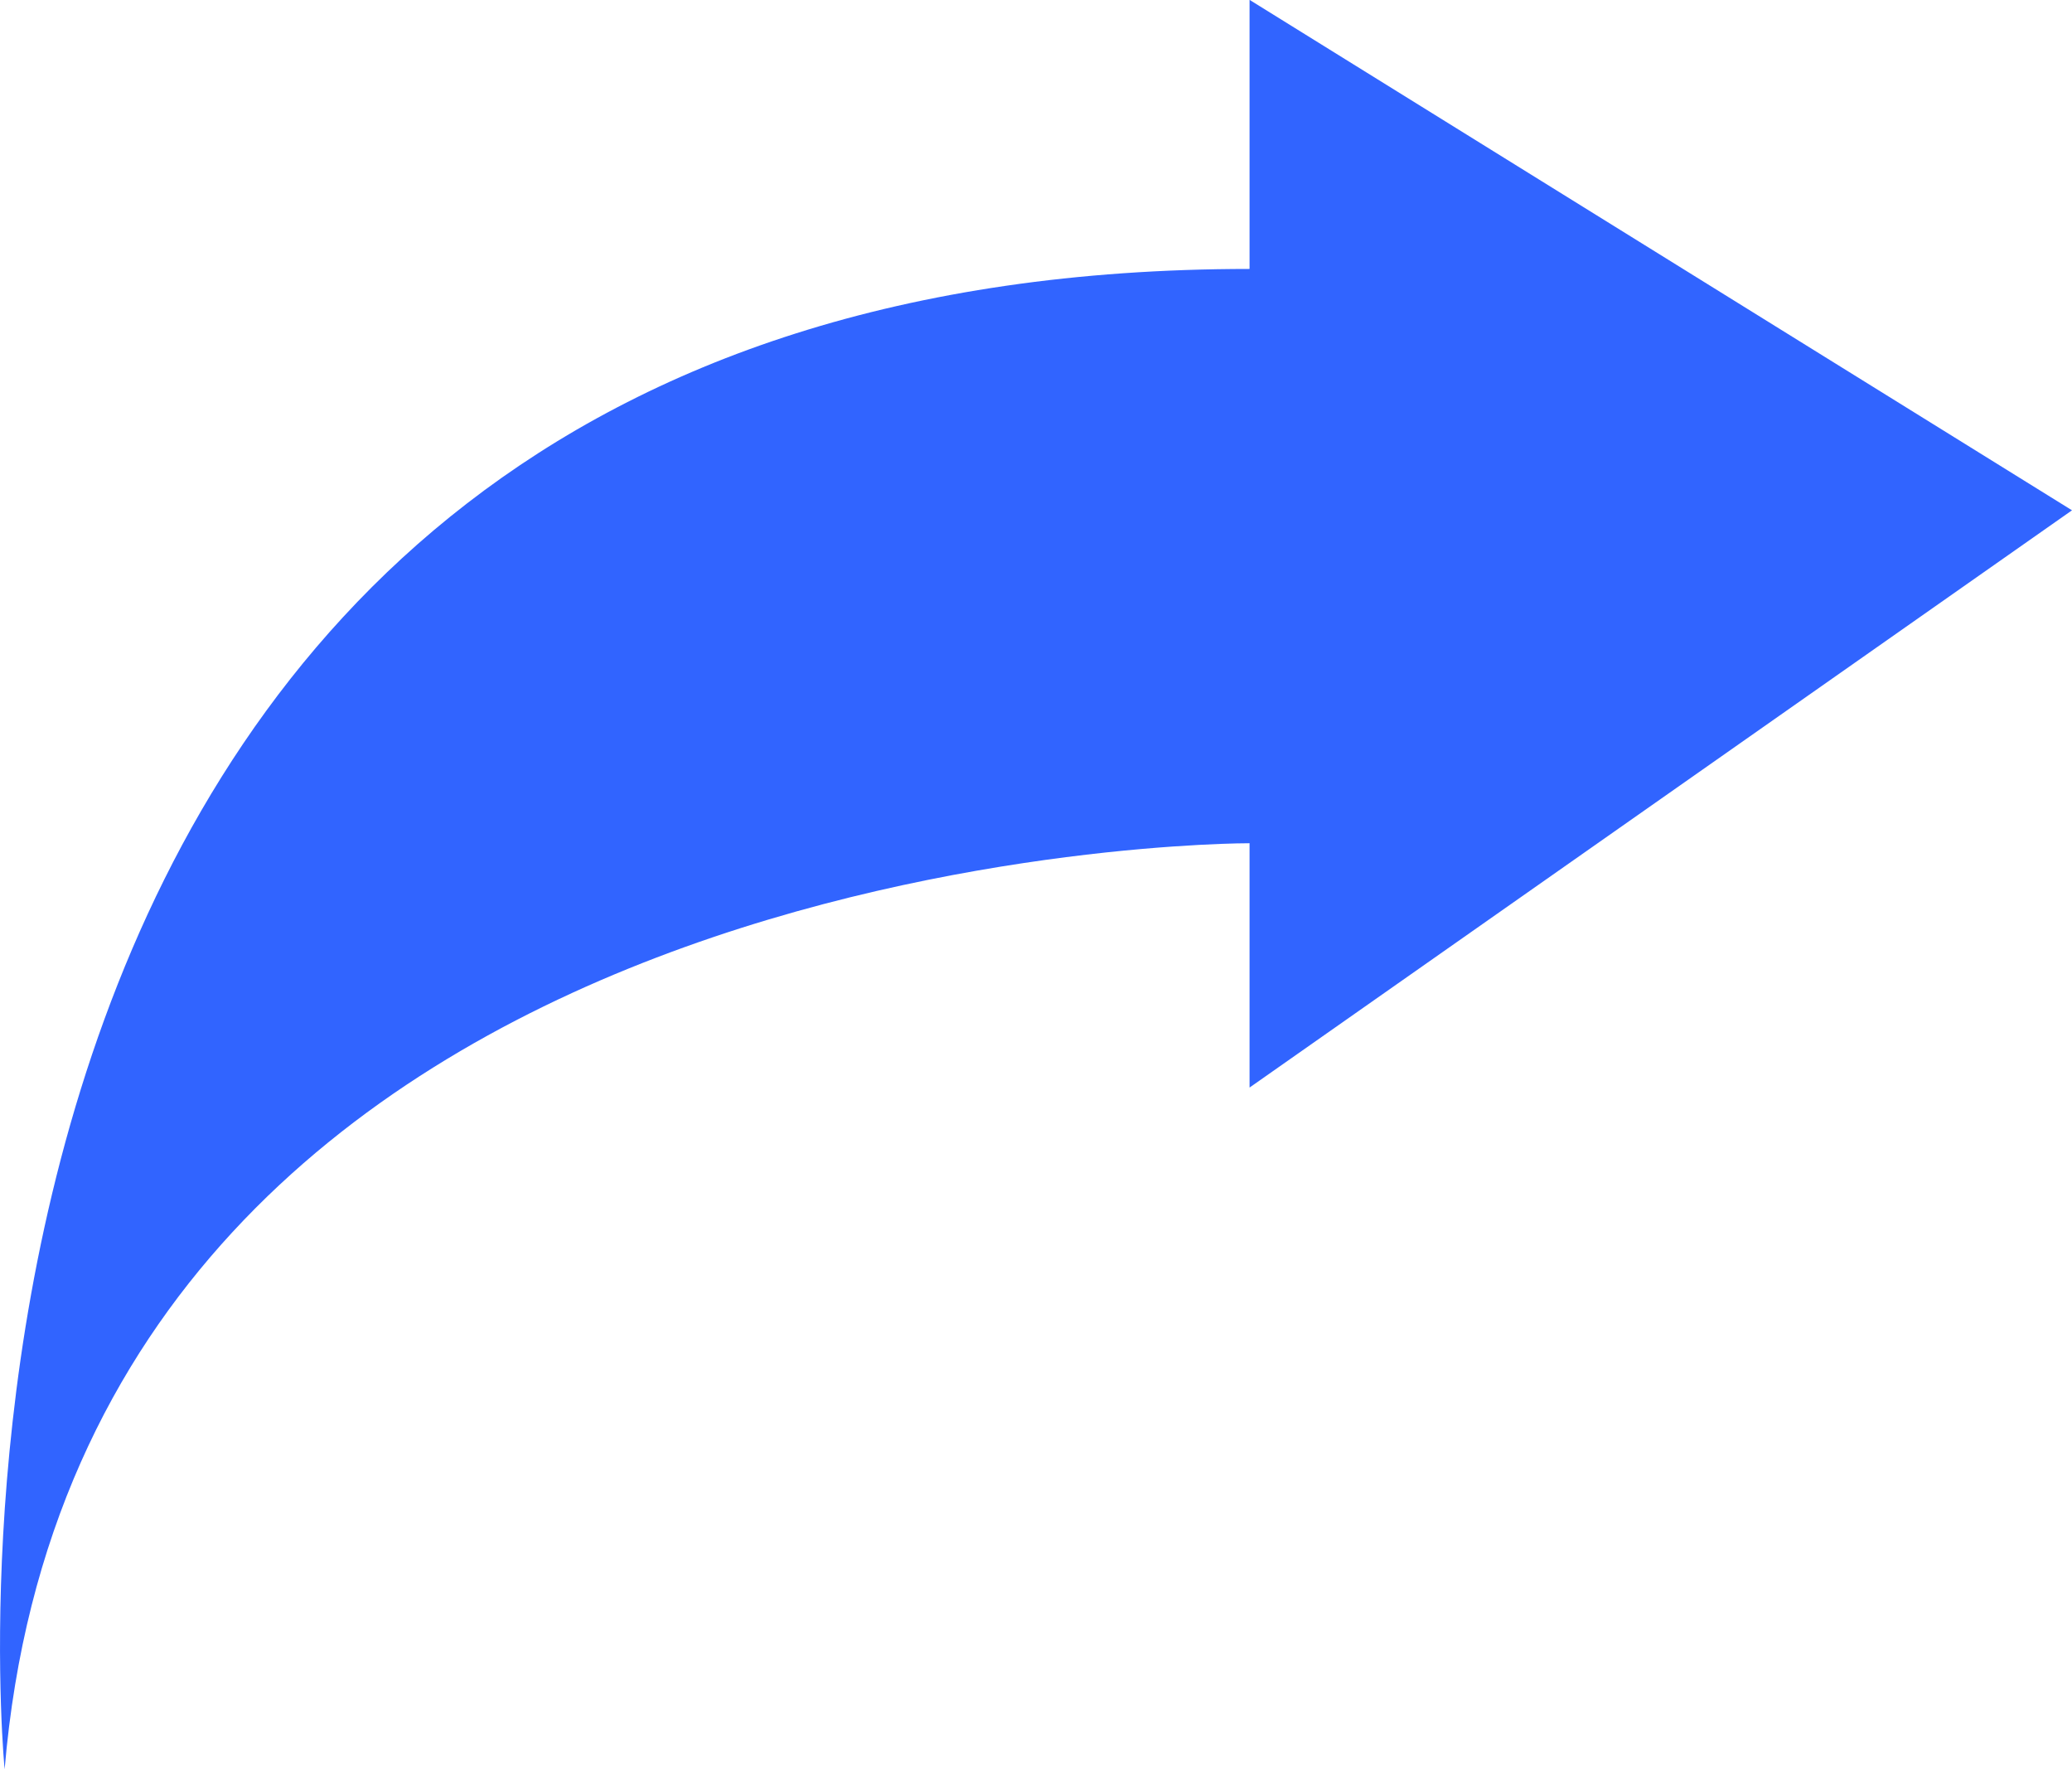
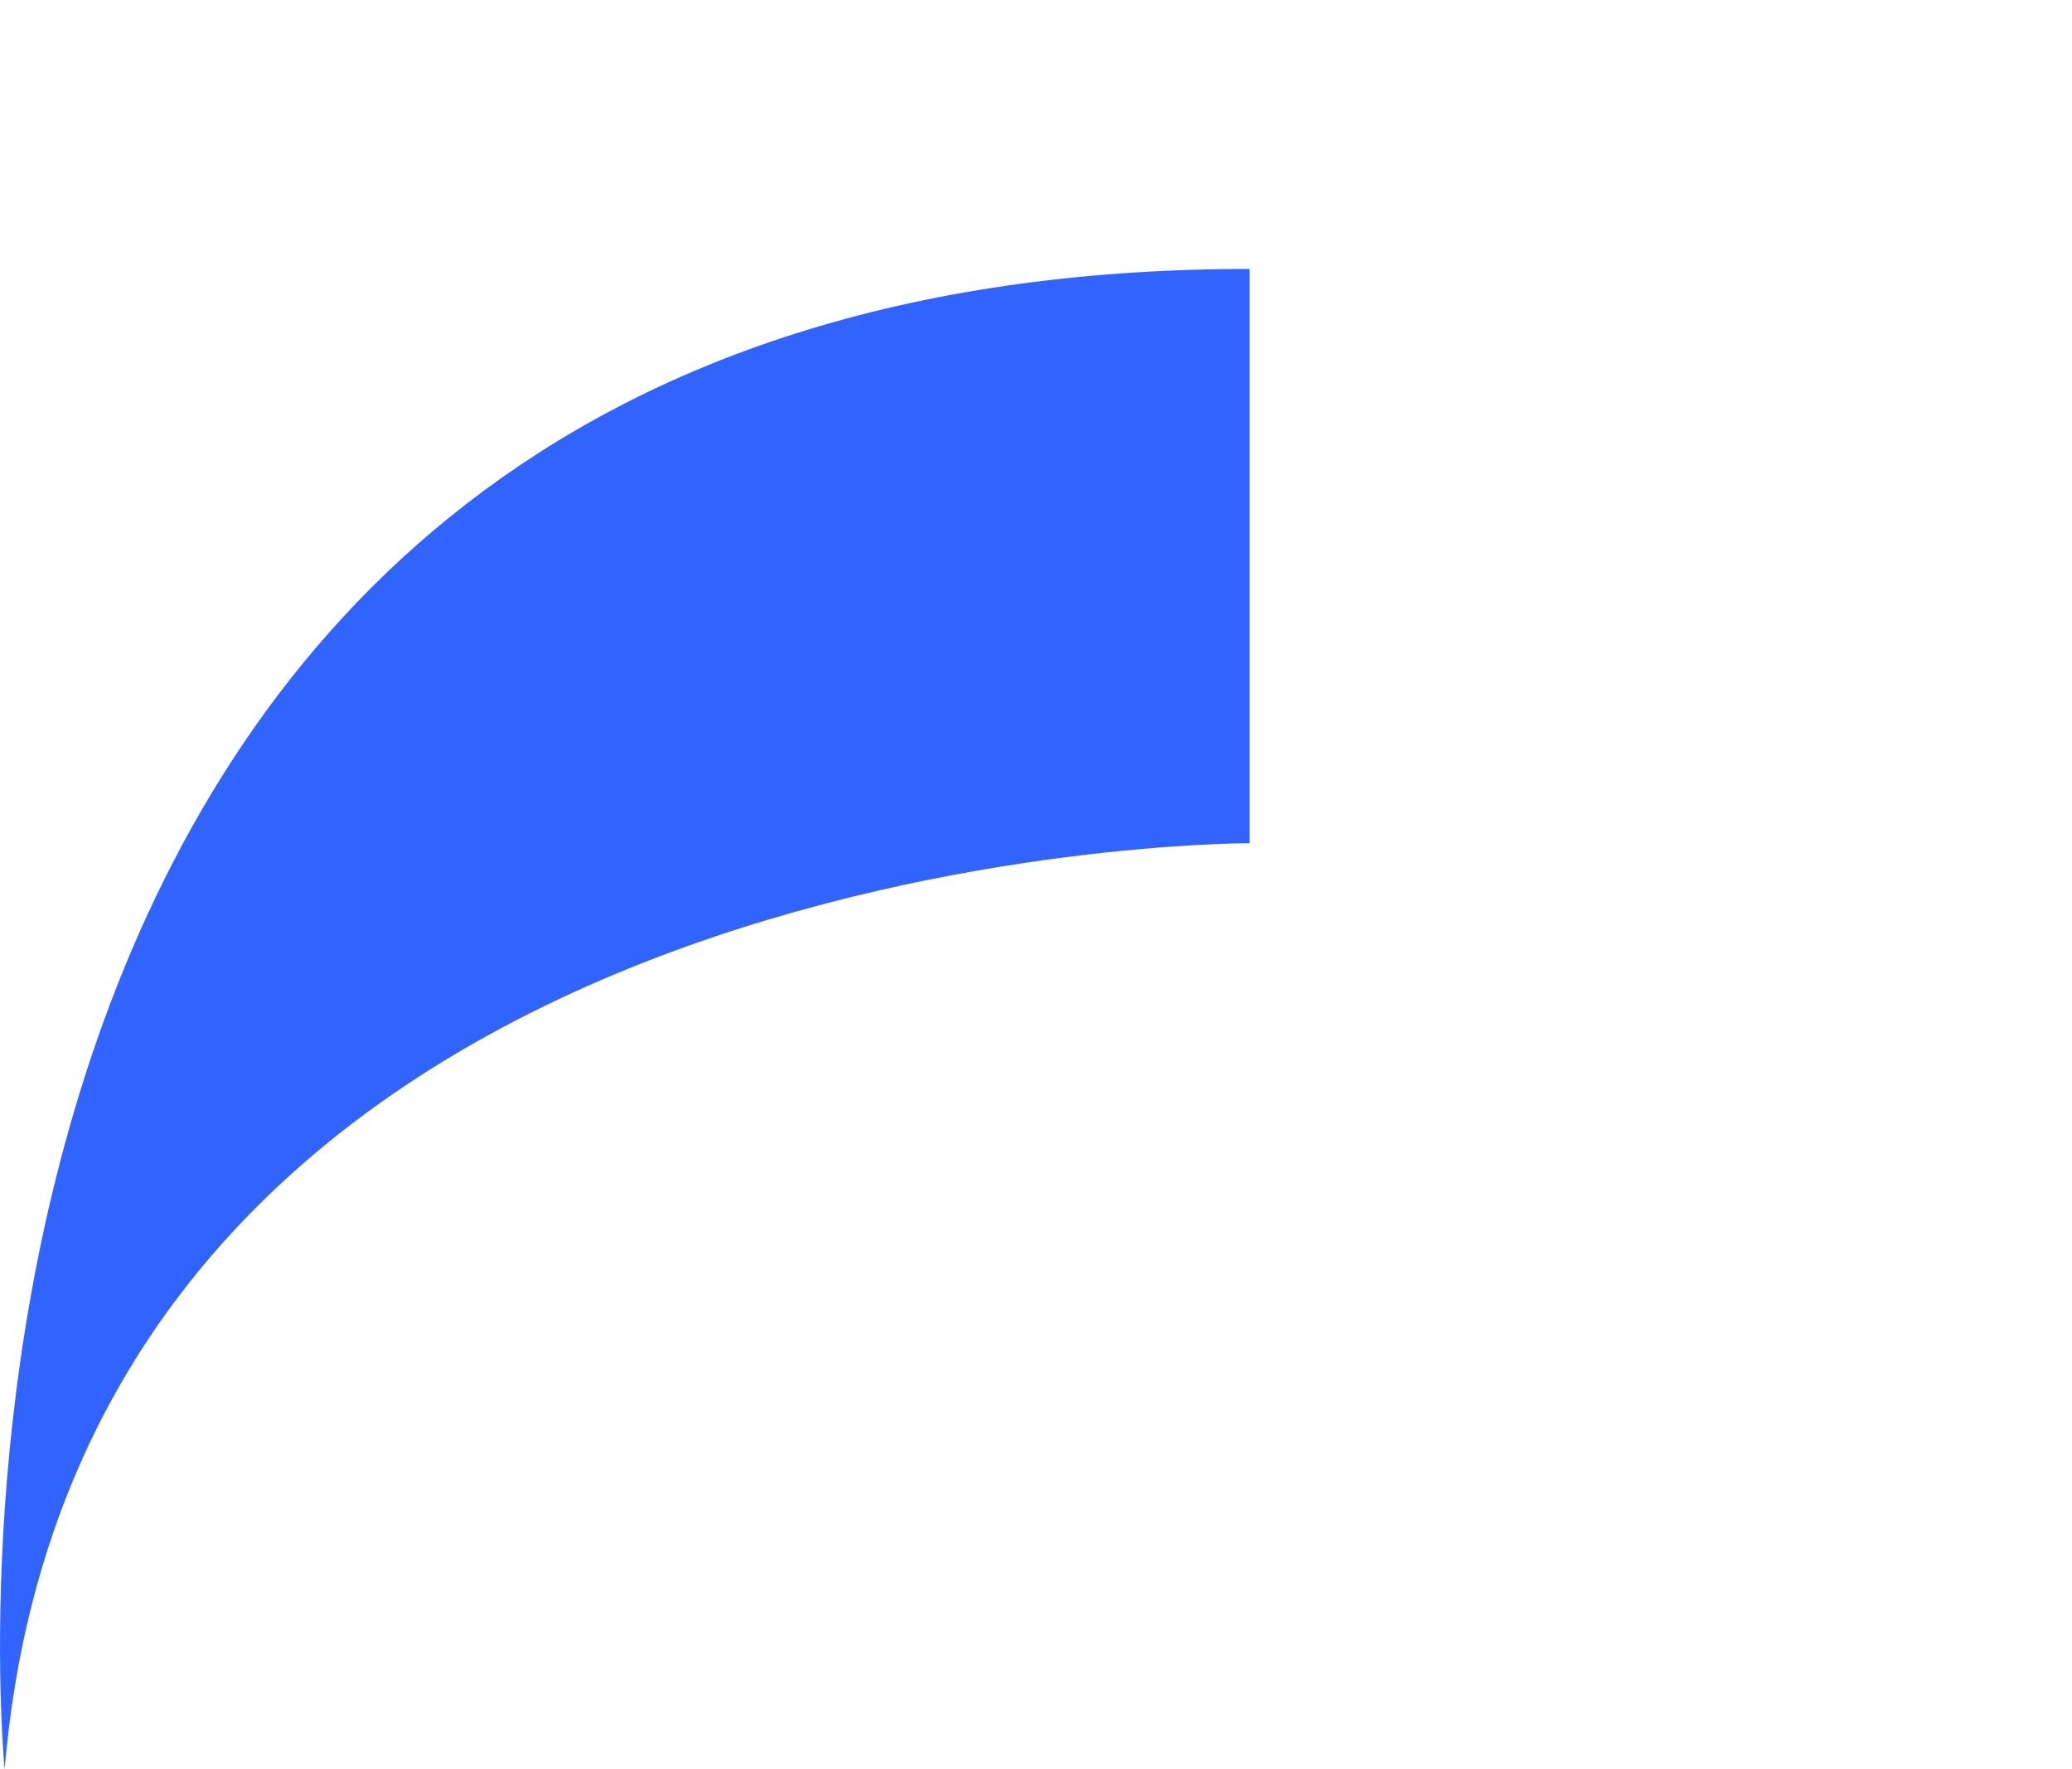
<svg xmlns="http://www.w3.org/2000/svg" width="60.899" height="51.989" viewBox="0 0 60.899 51.989">
-   <path id="Path_46" data-name="Path 46" d="M415.453,47.073c-40.962,0-36.59,44.087-36.59,44.087,2.316-27.327,36.59-27.211,36.59-27.211v7.18l24.173-16.963-24.173-15Z" transform="translate(-378.727 -39.17)" fill="#3164ff" />
+   <path id="Path_46" data-name="Path 46" d="M415.453,47.073c-40.962,0-36.59,44.087-36.59,44.087,2.316-27.327,36.59-27.211,36.59-27.211v7.18Z" transform="translate(-378.727 -39.17)" fill="#3164ff" />
</svg>